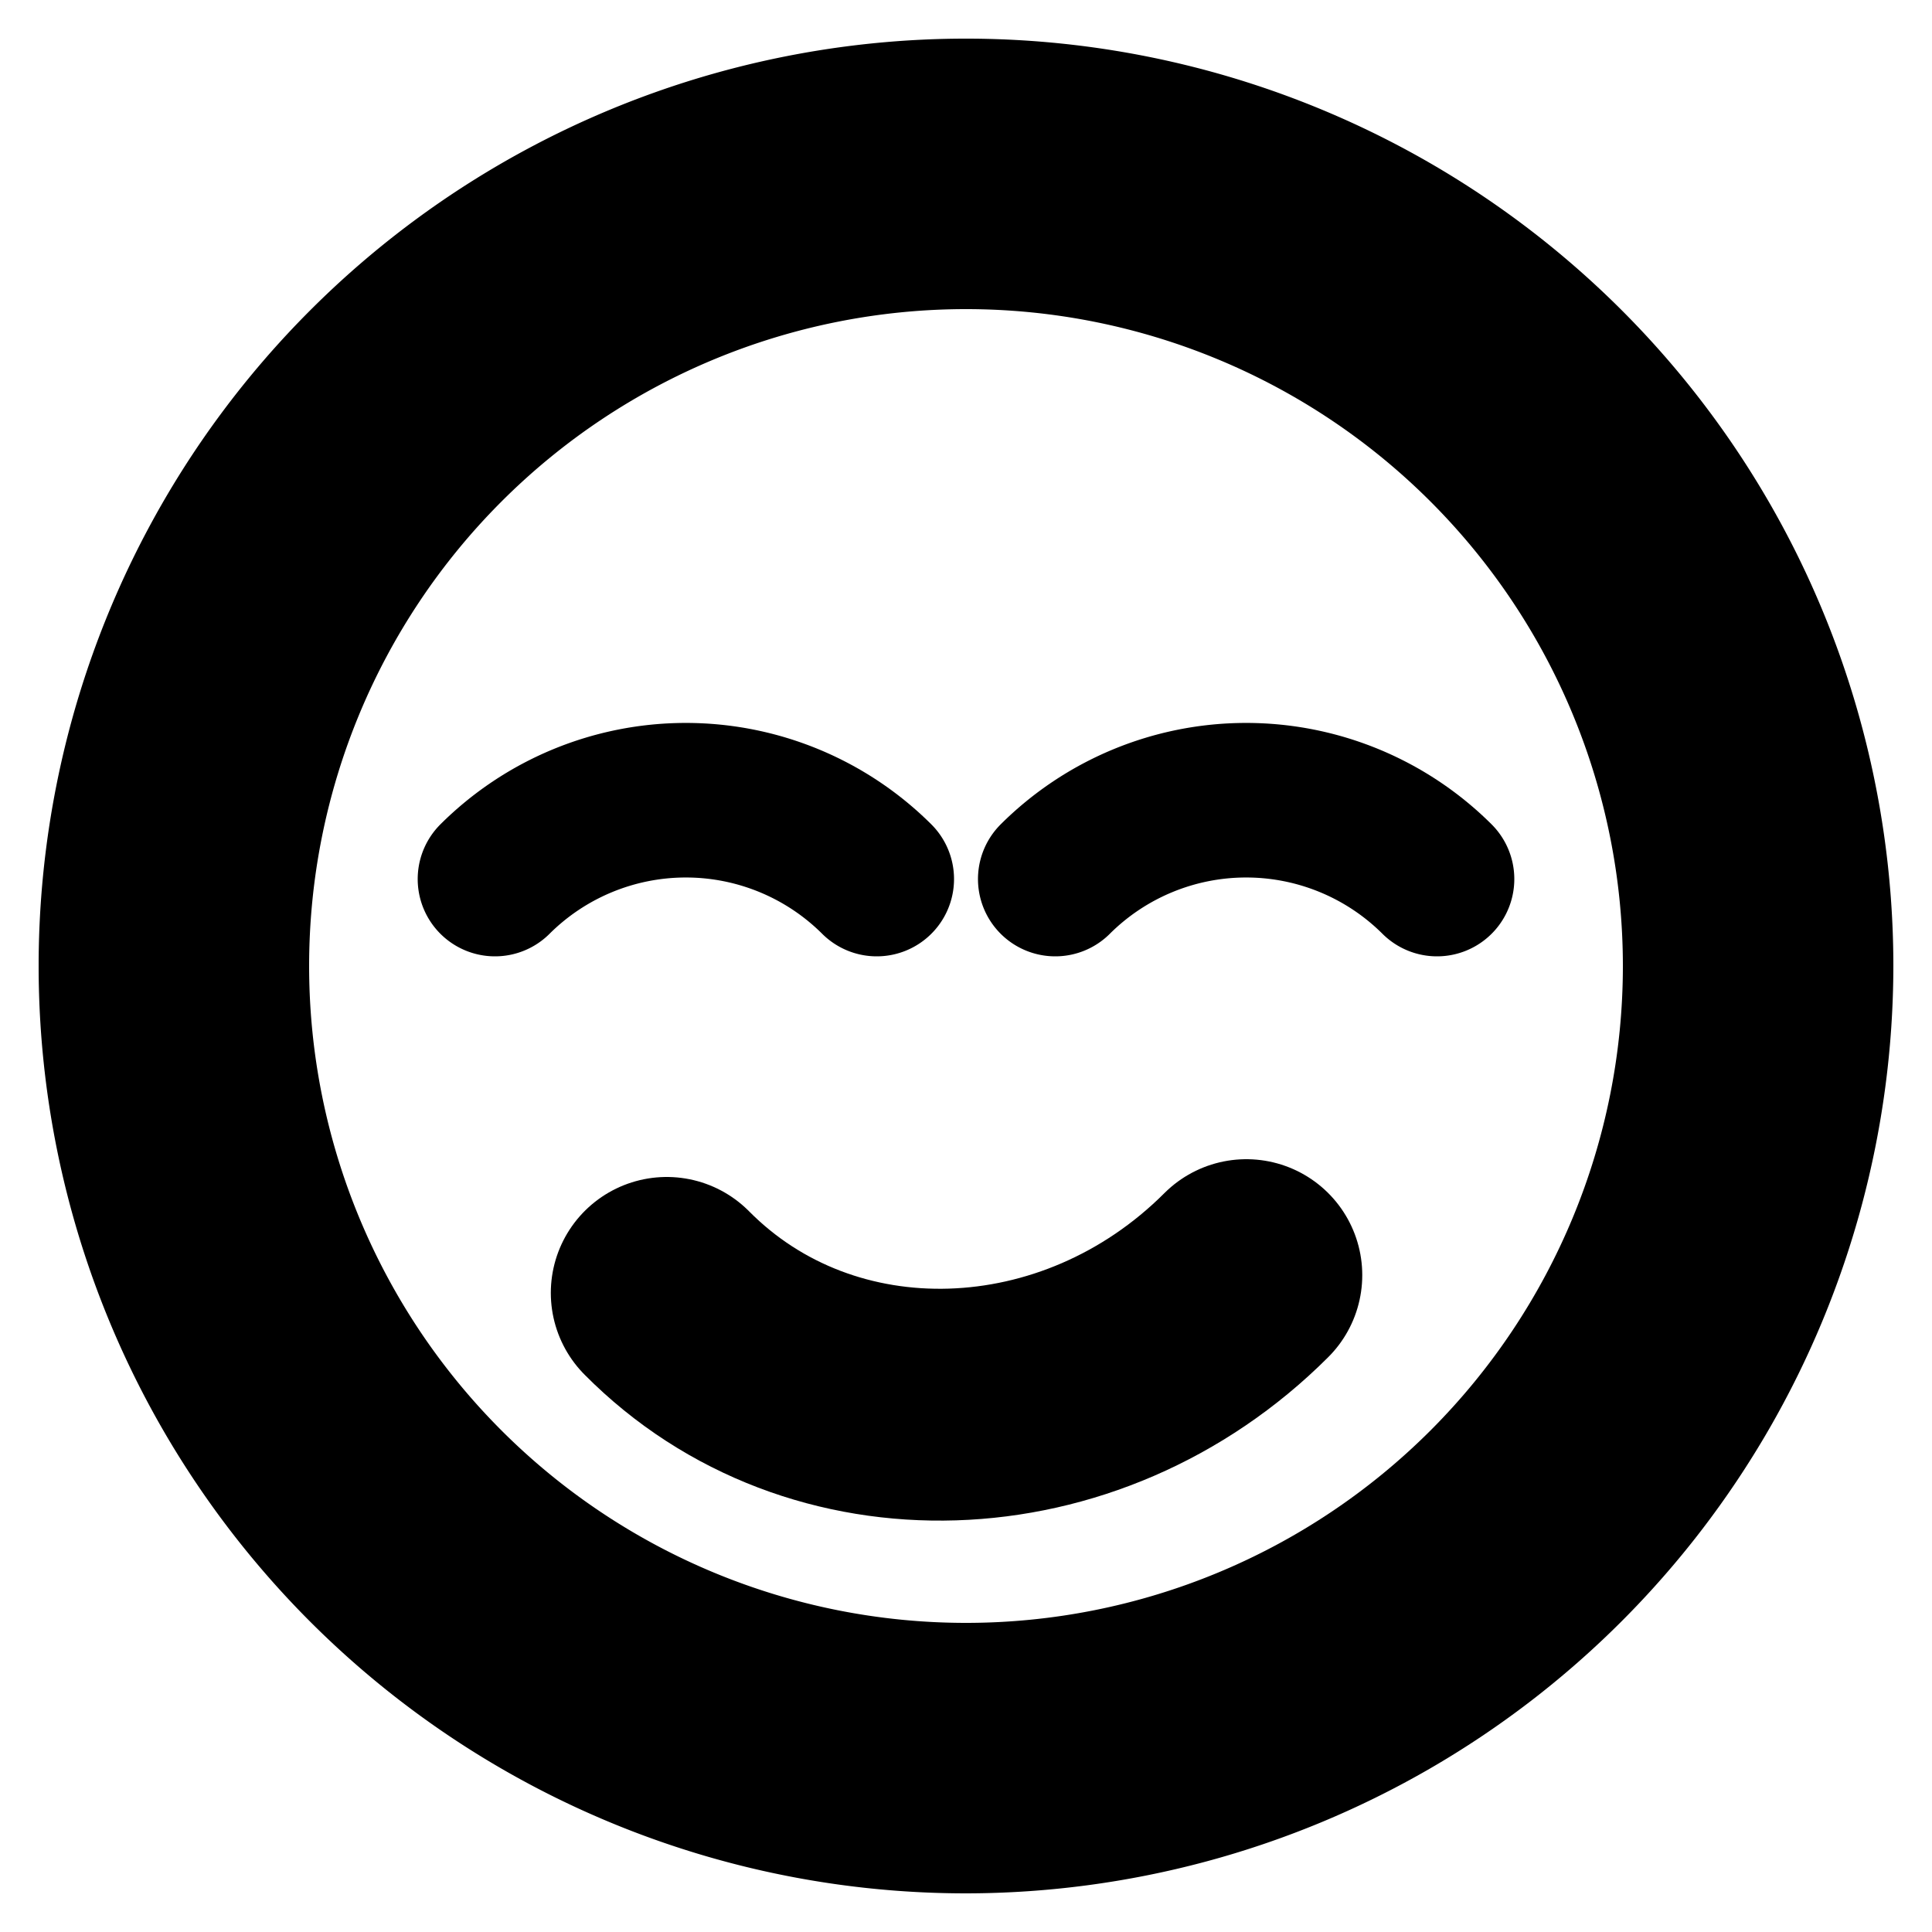
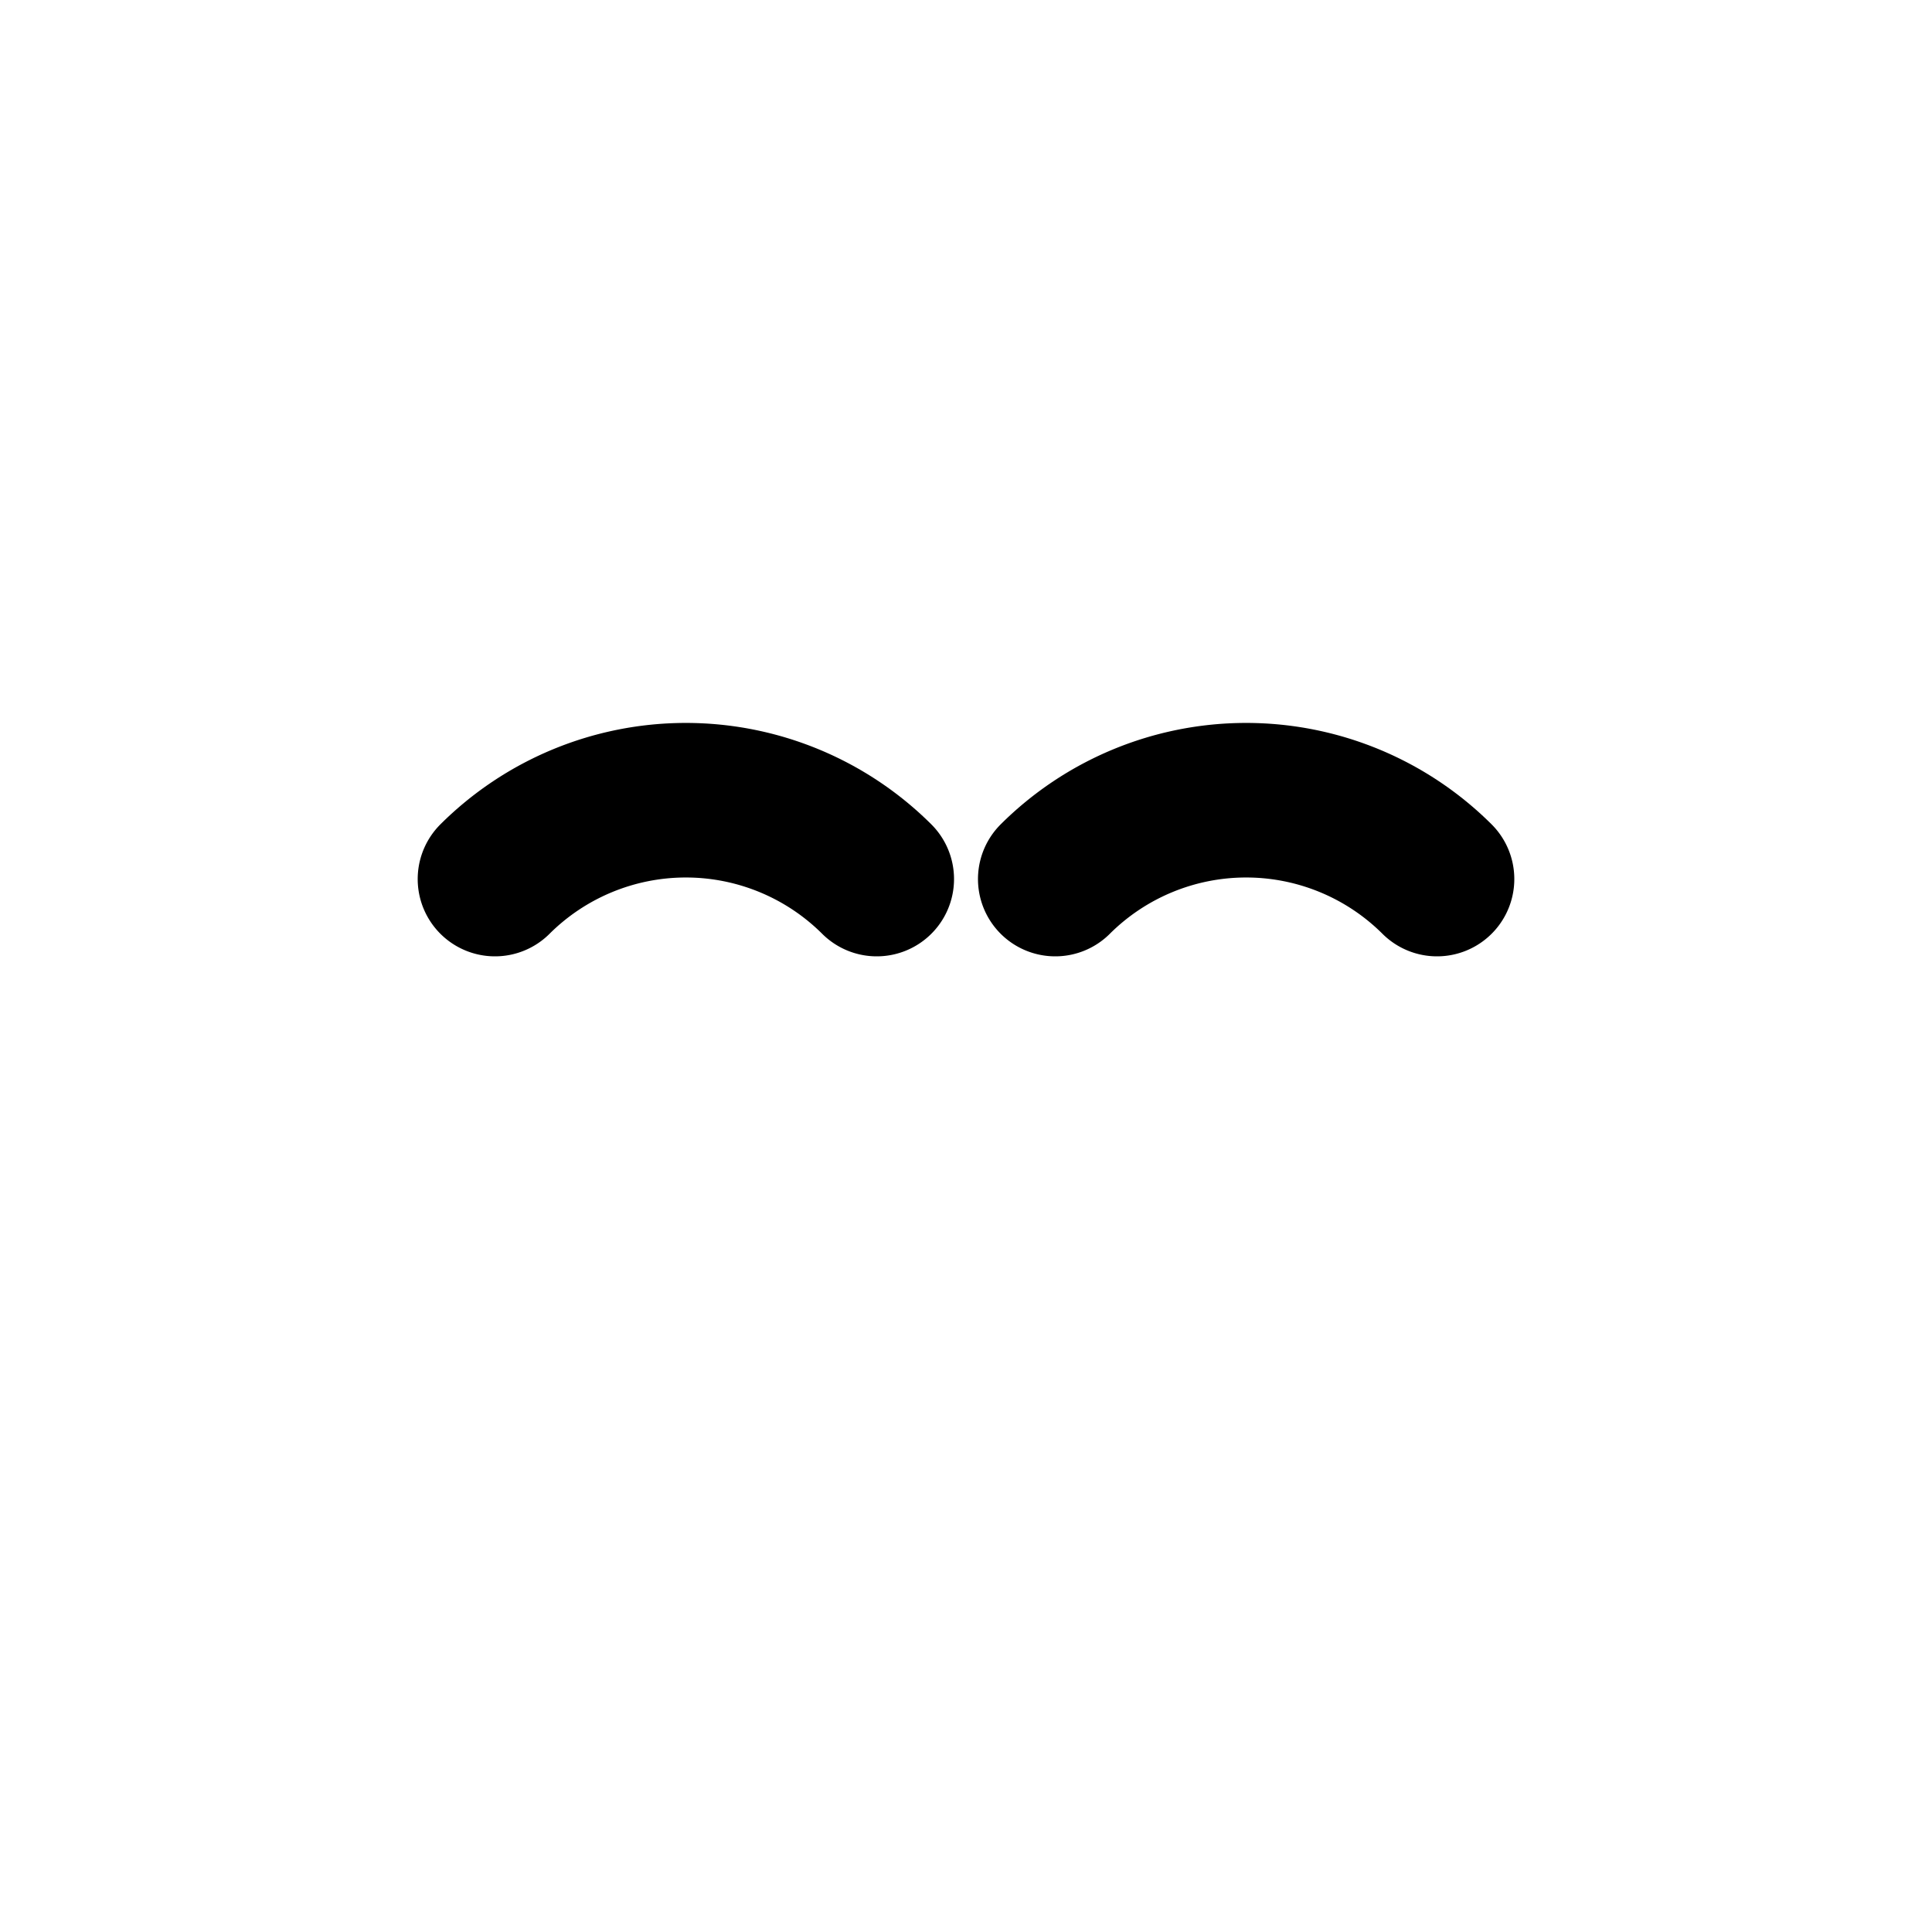
<svg xmlns="http://www.w3.org/2000/svg" id="Layer_1" data-name="Layer 1" viewBox="0 0 100 100">
  <defs>
    <style>.cls-1,.cls-2{fill:none;stroke:#000;stroke-linecap:round;stroke-linejoin:round;}.cls-1{stroke-width:8px;}.cls-2{stroke-width:12px;}</style>
  </defs>
  <title>Admired</title>
-   <path d="M50,98A48,48,0,1,1,98,50,48.05,48.05,0,0,1,50,98Zm0-82A34,34,0,1,0,84,50,34,34,0,0,0,50,16Z" />
  <path class="cls-1" d="M45.38,45.5a14,14,0,0,0-19.76,0" />
  <path class="cls-1" d="M74.38,45.5a14,14,0,0,0-19.76,0" />
-   <path class="cls-2" d="M64.51,66c-8.55,8.55-22,9-30,.92" />
</svg>